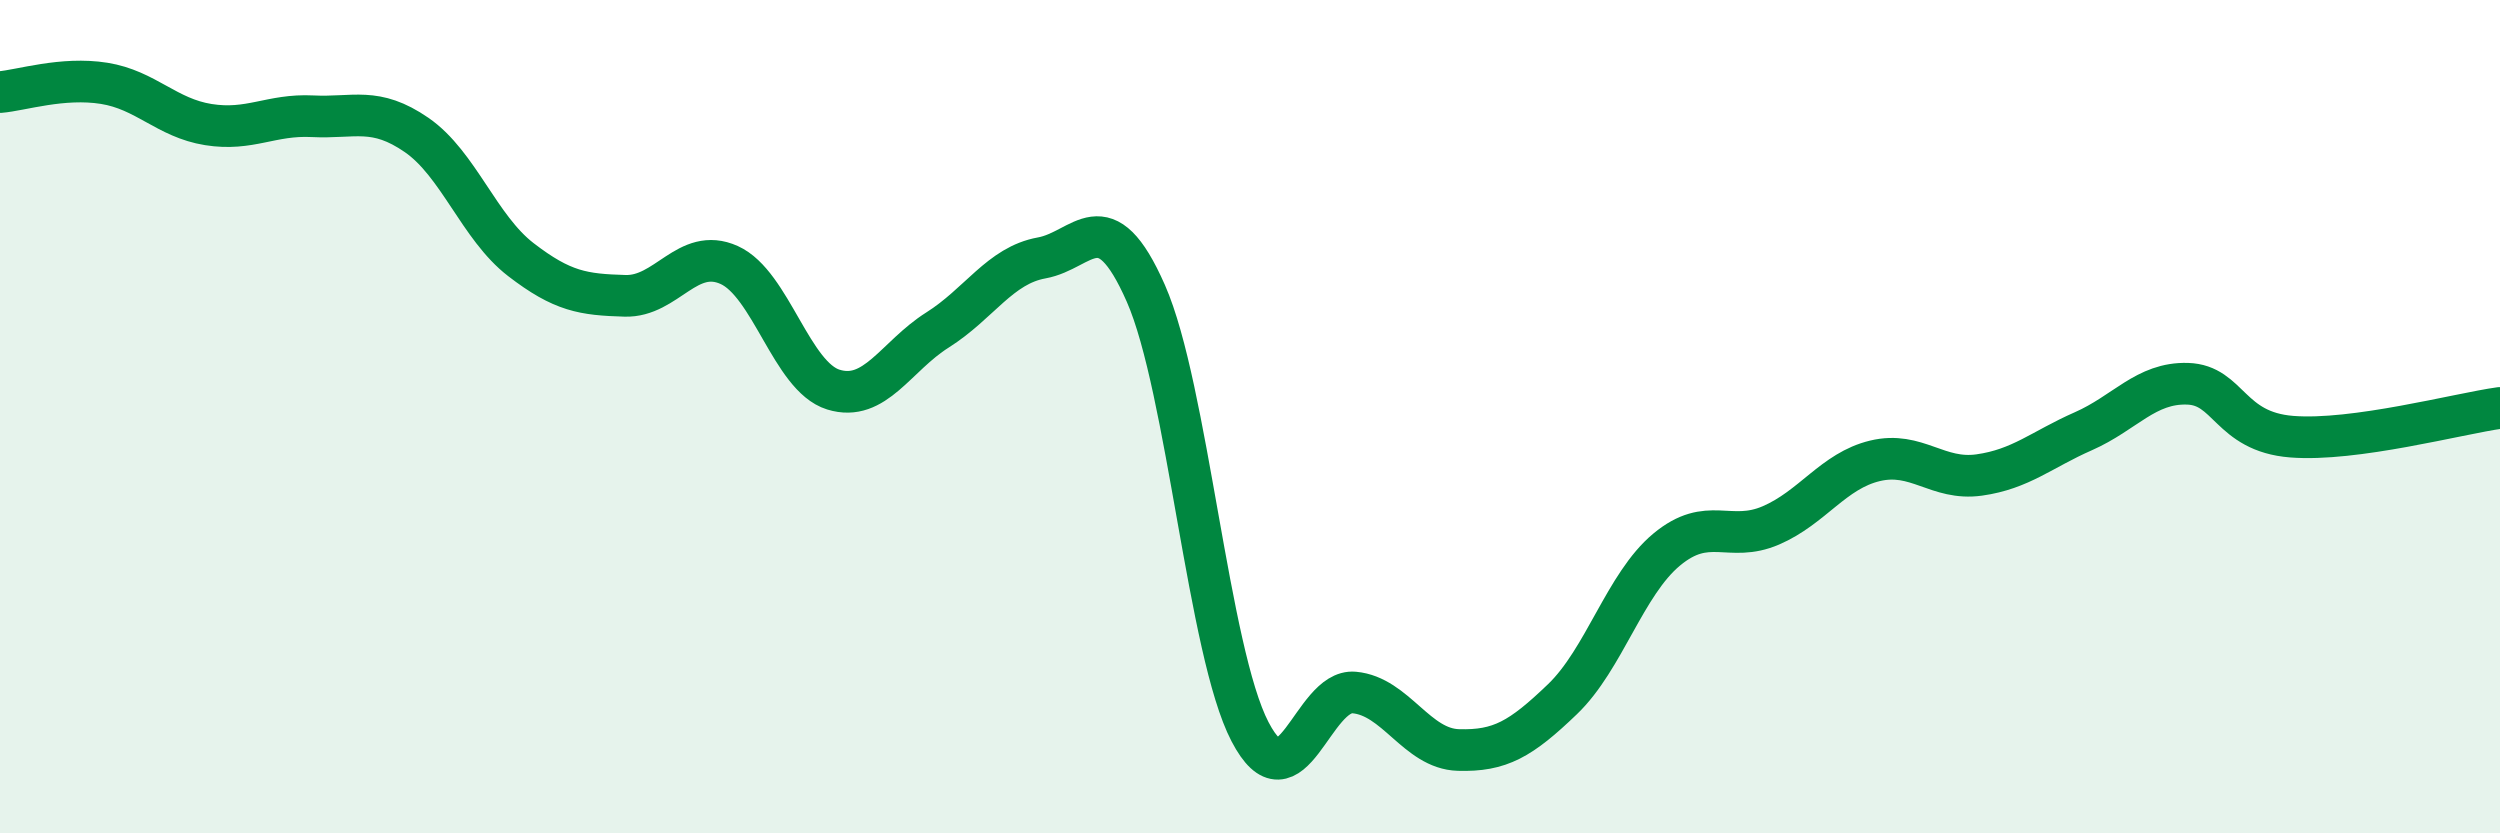
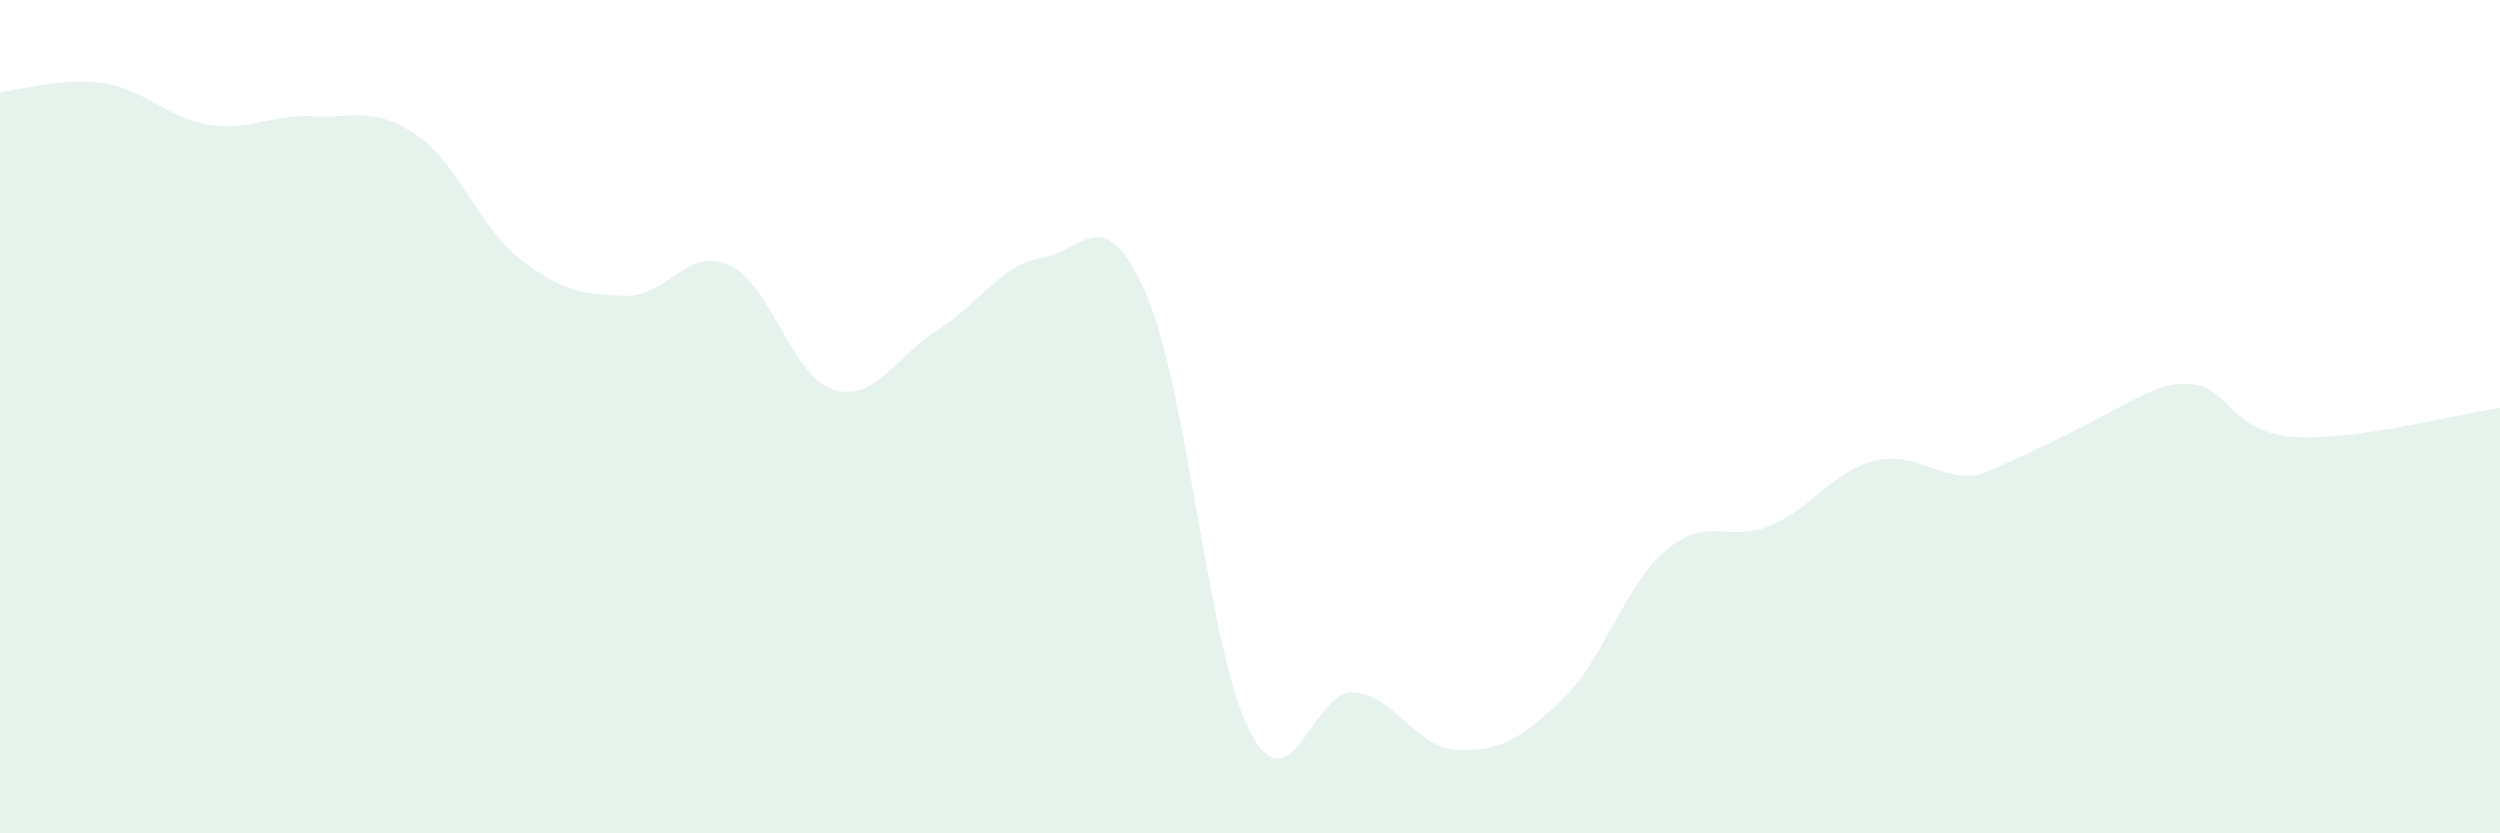
<svg xmlns="http://www.w3.org/2000/svg" width="60" height="20" viewBox="0 0 60 20">
-   <path d="M 0,2.21 C 0.5,2.17 1.5,1.84 2.5,2 C 3.5,2.16 4,2.83 5,2.99 C 6,3.15 6.5,2.74 7.5,2.79 C 8.5,2.84 9,2.55 10,3.24 C 11,3.93 11.5,5.46 12.5,6.23 C 13.5,7 14,7.07 15,7.1 C 16,7.13 16.5,5.91 17.5,6.36 C 18.5,6.81 19,9.04 20,9.35 C 21,9.66 21.5,8.55 22.5,7.92 C 23.5,7.29 24,6.37 25,6.19 C 26,6.01 26.5,4.77 27.5,7.04 C 28.5,9.31 29,15.64 30,17.56 C 31,19.48 31.5,16.53 32.5,16.62 C 33.5,16.71 34,17.97 35,18 C 36,18.03 36.5,17.74 37.5,16.78 C 38.5,15.82 39,14.02 40,13.19 C 41,12.36 41.5,13.04 42.5,12.61 C 43.5,12.18 44,11.3 45,11.06 C 46,10.82 46.5,11.54 47.5,11.4 C 48.5,11.26 49,10.79 50,10.35 C 51,9.91 51.5,9.18 52.5,9.21 C 53.5,9.24 53.5,10.36 55,10.48 C 56.5,10.6 59,9.93 60,9.79L60 20L0 20Z" fill="#008740" opacity="0.1" stroke-linecap="round" stroke-linejoin="round" />
-   <path d="M 0,2.21 C 0.5,2.17 1.5,1.84 2.5,2 C 3.5,2.16 4,2.83 5,2.99 C 6,3.15 6.5,2.74 7.5,2.79 C 8.5,2.84 9,2.55 10,3.24 C 11,3.93 11.5,5.46 12.5,6.23 C 13.5,7 14,7.07 15,7.1 C 16,7.13 16.5,5.91 17.5,6.36 C 18.5,6.81 19,9.04 20,9.35 C 21,9.66 21.5,8.55 22.5,7.92 C 23.5,7.29 24,6.37 25,6.19 C 26,6.01 26.5,4.77 27.5,7.04 C 28.5,9.31 29,15.64 30,17.56 C 31,19.48 31.5,16.53 32.5,16.62 C 33.5,16.71 34,17.97 35,18 C 36,18.03 36.5,17.74 37.5,16.78 C 38.5,15.82 39,14.02 40,13.19 C 41,12.36 41.5,13.04 42.5,12.61 C 43.5,12.18 44,11.3 45,11.06 C 46,10.82 46.5,11.54 47.5,11.4 C 48.5,11.26 49,10.79 50,10.35 C 51,9.91 51.5,9.18 52.5,9.21 C 53.5,9.24 53.5,10.36 55,10.48 C 56.5,10.6 59,9.93 60,9.79" stroke="#008740" stroke-width="1" fill="none" stroke-linecap="round" stroke-linejoin="round" />
+   <path d="M 0,2.21 C 0.5,2.17 1.5,1.84 2.5,2 C 3.5,2.16 4,2.83 5,2.99 C 6,3.15 6.5,2.74 7.5,2.79 C 8.5,2.84 9,2.55 10,3.24 C 11,3.93 11.5,5.46 12.5,6.23 C 13.5,7 14,7.07 15,7.1 C 16,7.13 16.5,5.91 17.5,6.36 C 18.5,6.81 19,9.04 20,9.35 C 21,9.66 21.5,8.55 22.5,7.92 C 23.5,7.29 24,6.37 25,6.19 C 26,6.01 26.5,4.77 27.5,7.04 C 28.5,9.31 29,15.64 30,17.56 C 31,19.48 31.5,16.53 32.5,16.62 C 33.5,16.71 34,17.97 35,18 C 36,18.03 36.5,17.74 37.5,16.78 C 38.5,15.82 39,14.02 40,13.19 C 41,12.36 41.5,13.04 42.5,12.61 C 43.5,12.18 44,11.3 45,11.06 C 46,10.82 46.5,11.54 47.5,11.4 C 51,9.91 51.5,9.18 52.5,9.21 C 53.5,9.24 53.5,10.36 55,10.48 C 56.5,10.6 59,9.93 60,9.79L60 20L0 20Z" fill="#008740" opacity="0.1" stroke-linecap="round" stroke-linejoin="round" />
</svg>